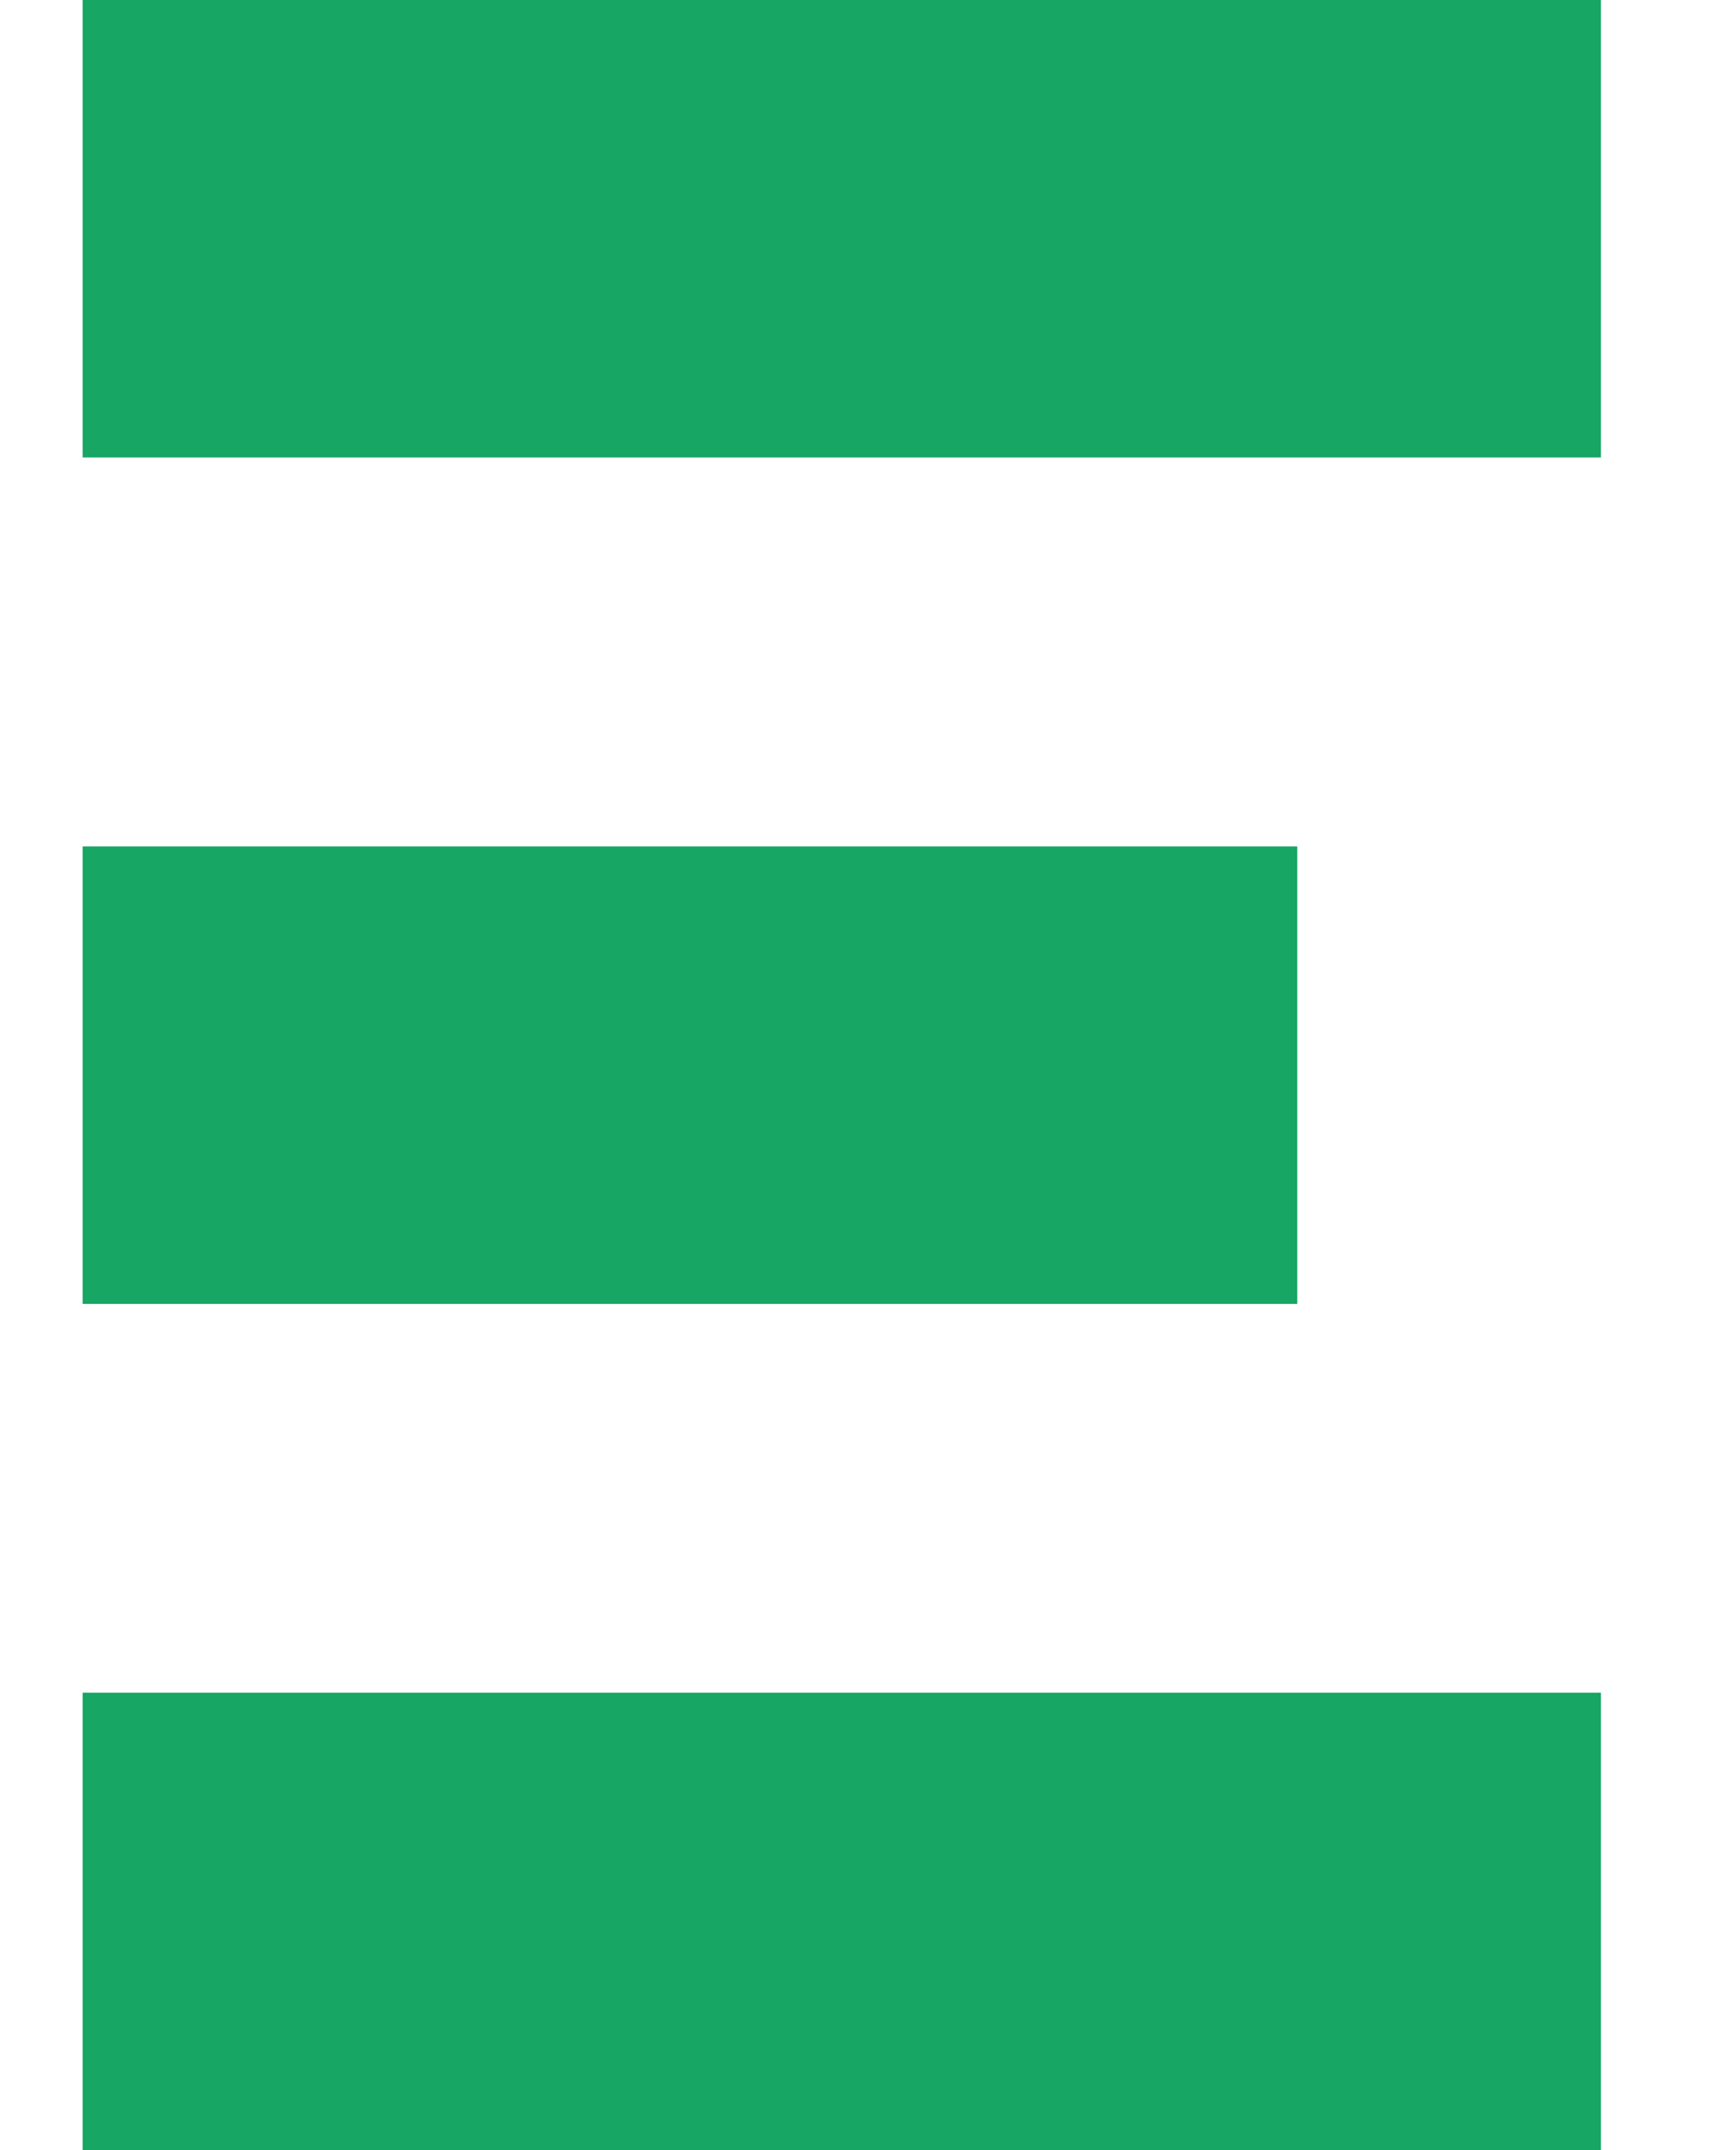
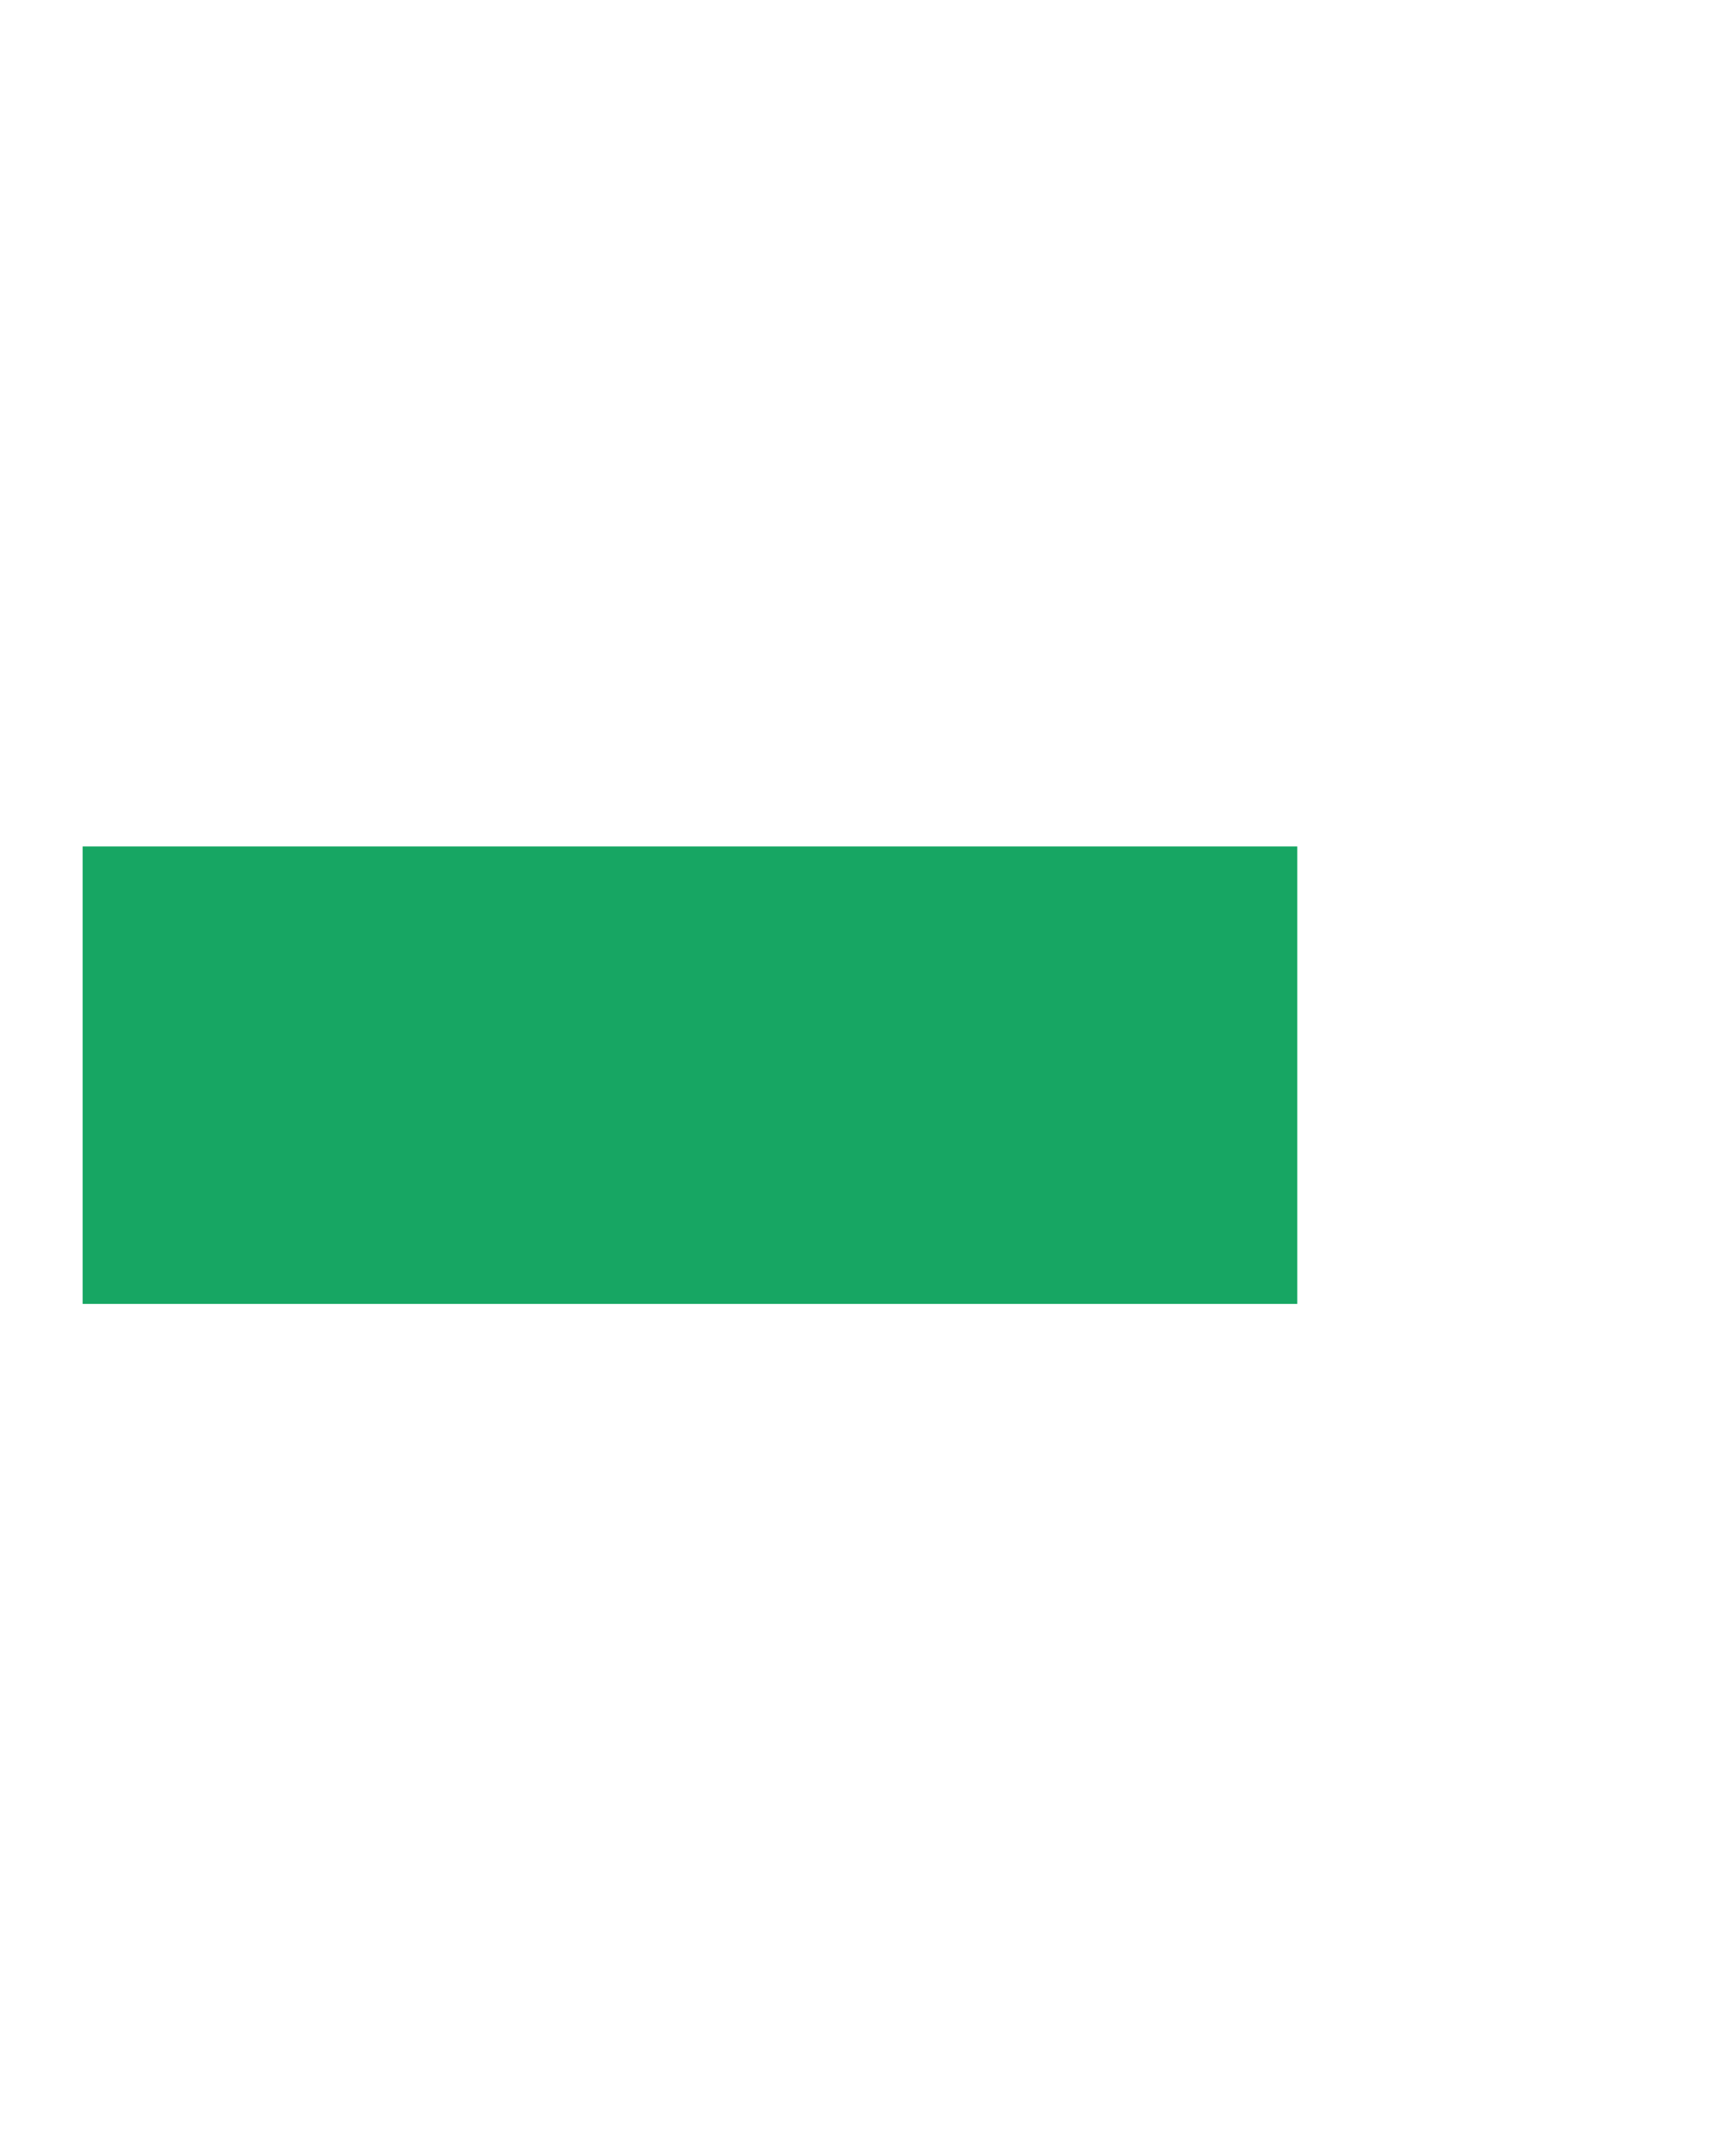
<svg xmlns="http://www.w3.org/2000/svg" width="21" height="26" viewBox="0 0 21 26" fill="none">
-   <path d="M19.366 0H1V5.532H19.366V0Z" fill="#17A663" />
-   <path d="M19.366 20.468H1V26H19.366V20.468Z" fill="#17A663" />
  <path d="M15.693 10.235H1V15.767H15.693V10.235Z" fill="#17A663" />
</svg>